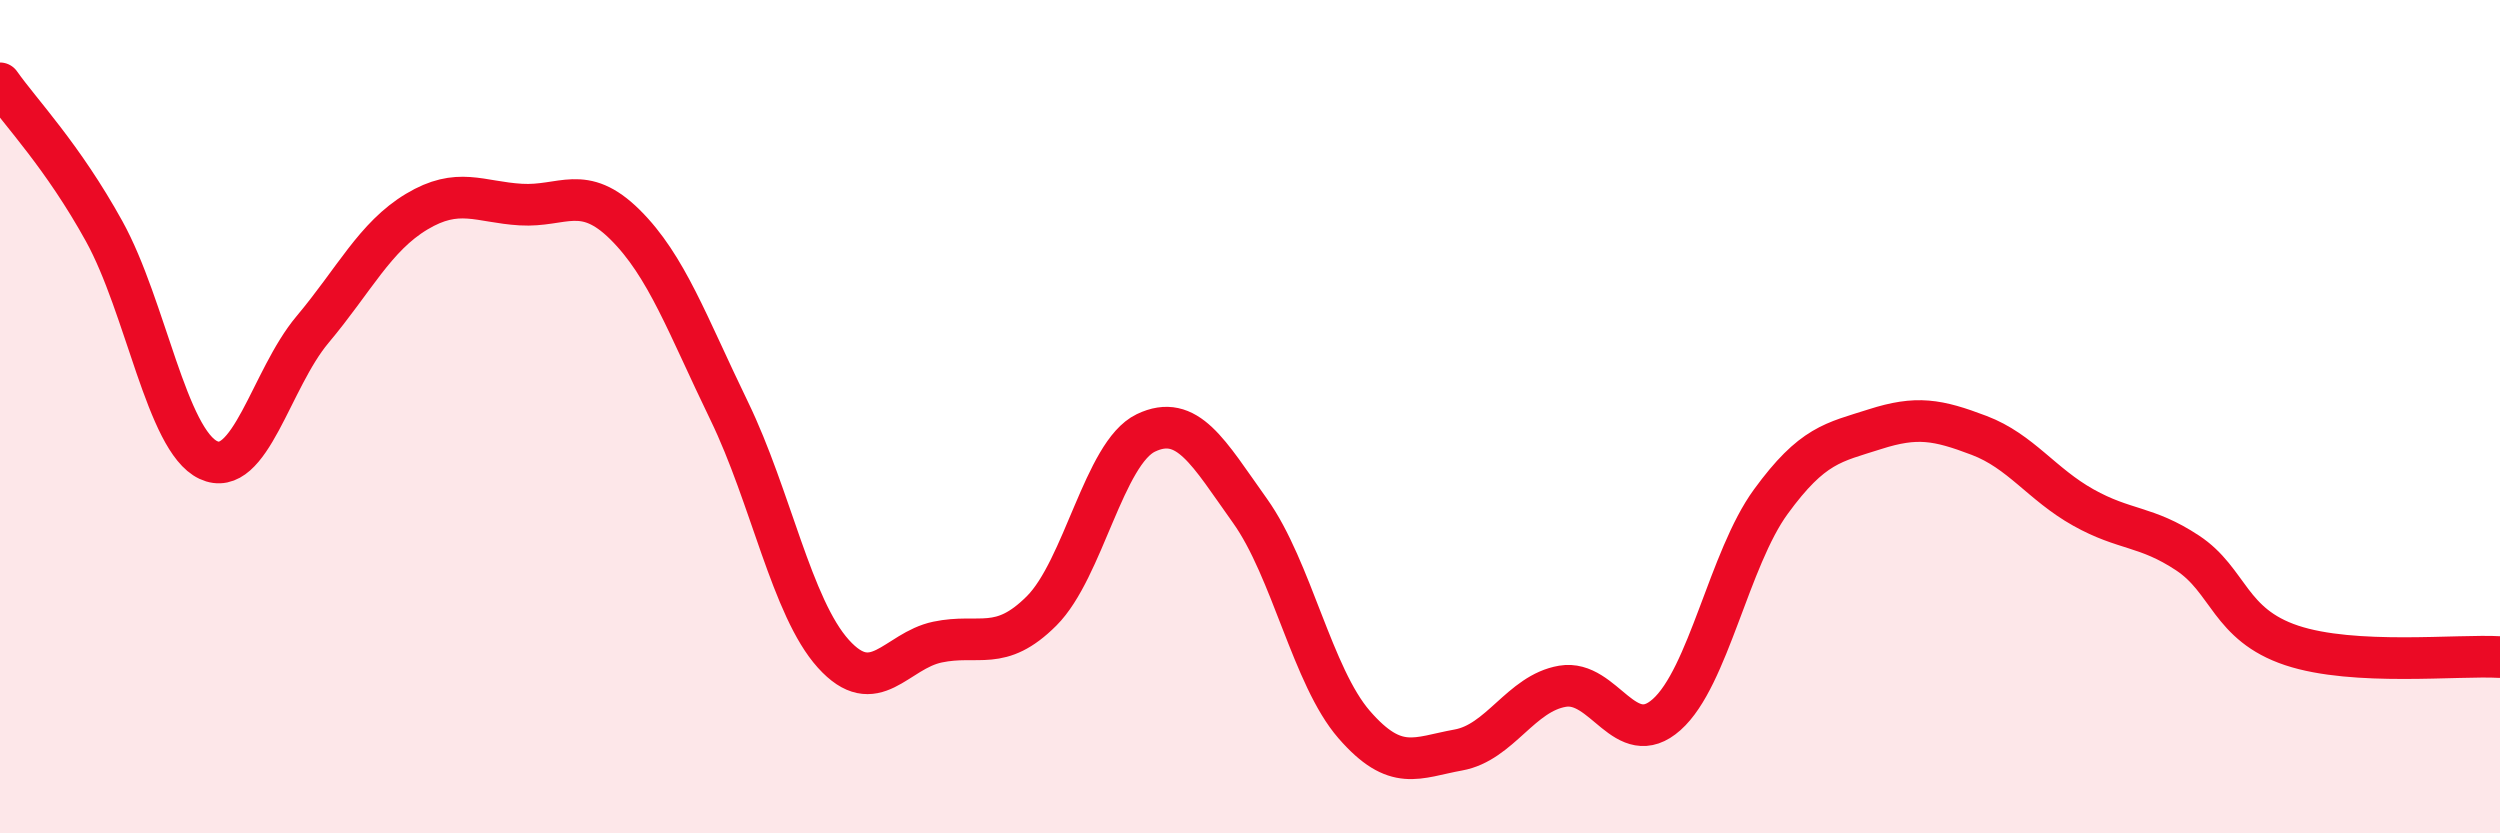
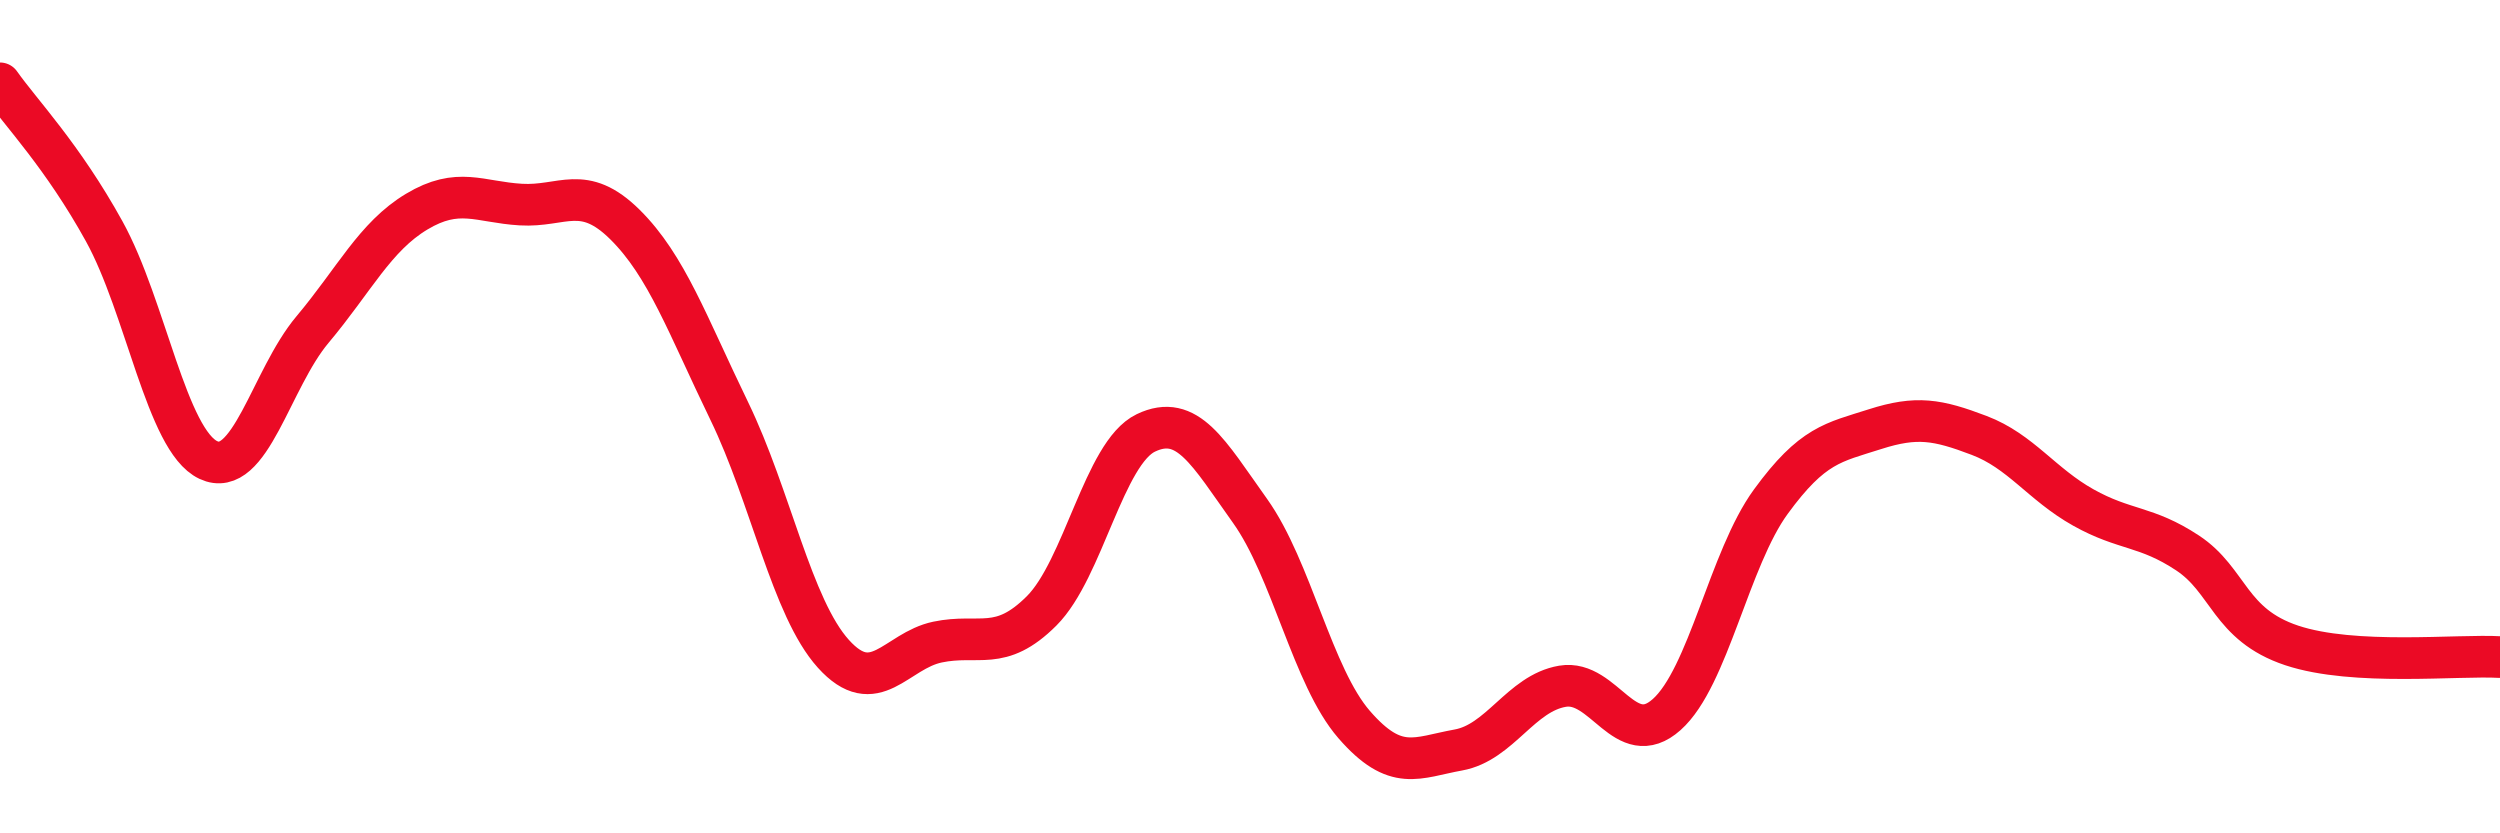
<svg xmlns="http://www.w3.org/2000/svg" width="60" height="20" viewBox="0 0 60 20">
-   <path d="M 0,2 C 0.5,2.71 1.5,3.74 2.5,5.55 C 3.5,7.36 4,10.57 5,11.04 C 6,11.51 6.5,9.1 7.5,7.91 C 8.5,6.72 9,5.68 10,5.08 C 11,4.48 11.5,4.85 12.5,4.91 C 13.5,4.97 14,4.4 15,5.39 C 16,6.38 16.5,7.8 17.5,9.86 C 18.5,11.92 19,14.58 20,15.69 C 21,16.8 21.5,15.62 22.5,15.41 C 23.5,15.2 24,15.66 25,14.66 C 26,13.66 26.5,10.87 27.5,10.39 C 28.5,9.91 29,10.86 30,12.26 C 31,13.66 31.5,16.24 32.5,17.39 C 33.5,18.54 34,18.18 35,18 C 36,17.82 36.5,16.64 37.5,16.47 C 38.5,16.3 39,18.04 40,17.15 C 41,16.26 41.5,13.41 42.5,12.04 C 43.5,10.67 44,10.62 45,10.3 C 46,9.98 46.5,10.07 47.5,10.45 C 48.5,10.83 49,11.62 50,12.18 C 51,12.74 51.5,12.61 52.5,13.27 C 53.5,13.93 53.5,14.99 55,15.49 C 56.5,15.99 59,15.71 60,15.77L60 20L0 20Z" fill="#EB0A25" opacity="0.1" stroke-linecap="round" stroke-linejoin="round" />
  <path d="M 0,2 C 0.5,2.71 1.5,3.74 2.5,5.55 C 3.5,7.36 4,10.57 5,11.04 C 6,11.51 6.5,9.1 7.5,7.91 C 8.5,6.72 9,5.68 10,5.08 C 11,4.48 11.5,4.85 12.5,4.91 C 13.5,4.97 14,4.4 15,5.39 C 16,6.38 16.5,7.8 17.5,9.86 C 18.5,11.92 19,14.58 20,15.69 C 21,16.8 21.5,15.62 22.5,15.41 C 23.5,15.2 24,15.66 25,14.66 C 26,13.66 26.5,10.87 27.5,10.39 C 28.5,9.91 29,10.86 30,12.26 C 31,13.66 31.5,16.24 32.5,17.39 C 33.5,18.54 34,18.18 35,18 C 36,17.82 36.5,16.64 37.5,16.47 C 38.5,16.3 39,18.04 40,17.15 C 41,16.26 41.5,13.41 42.5,12.04 C 43.5,10.67 44,10.62 45,10.3 C 46,9.98 46.5,10.07 47.5,10.45 C 48.5,10.83 49,11.62 50,12.18 C 51,12.74 51.5,12.61 52.5,13.27 C 53.5,13.93 53.5,14.99 55,15.49 C 56.5,15.99 59,15.71 60,15.77" stroke="#EB0A25" stroke-width="1" fill="none" stroke-linecap="round" stroke-linejoin="round" />
</svg>